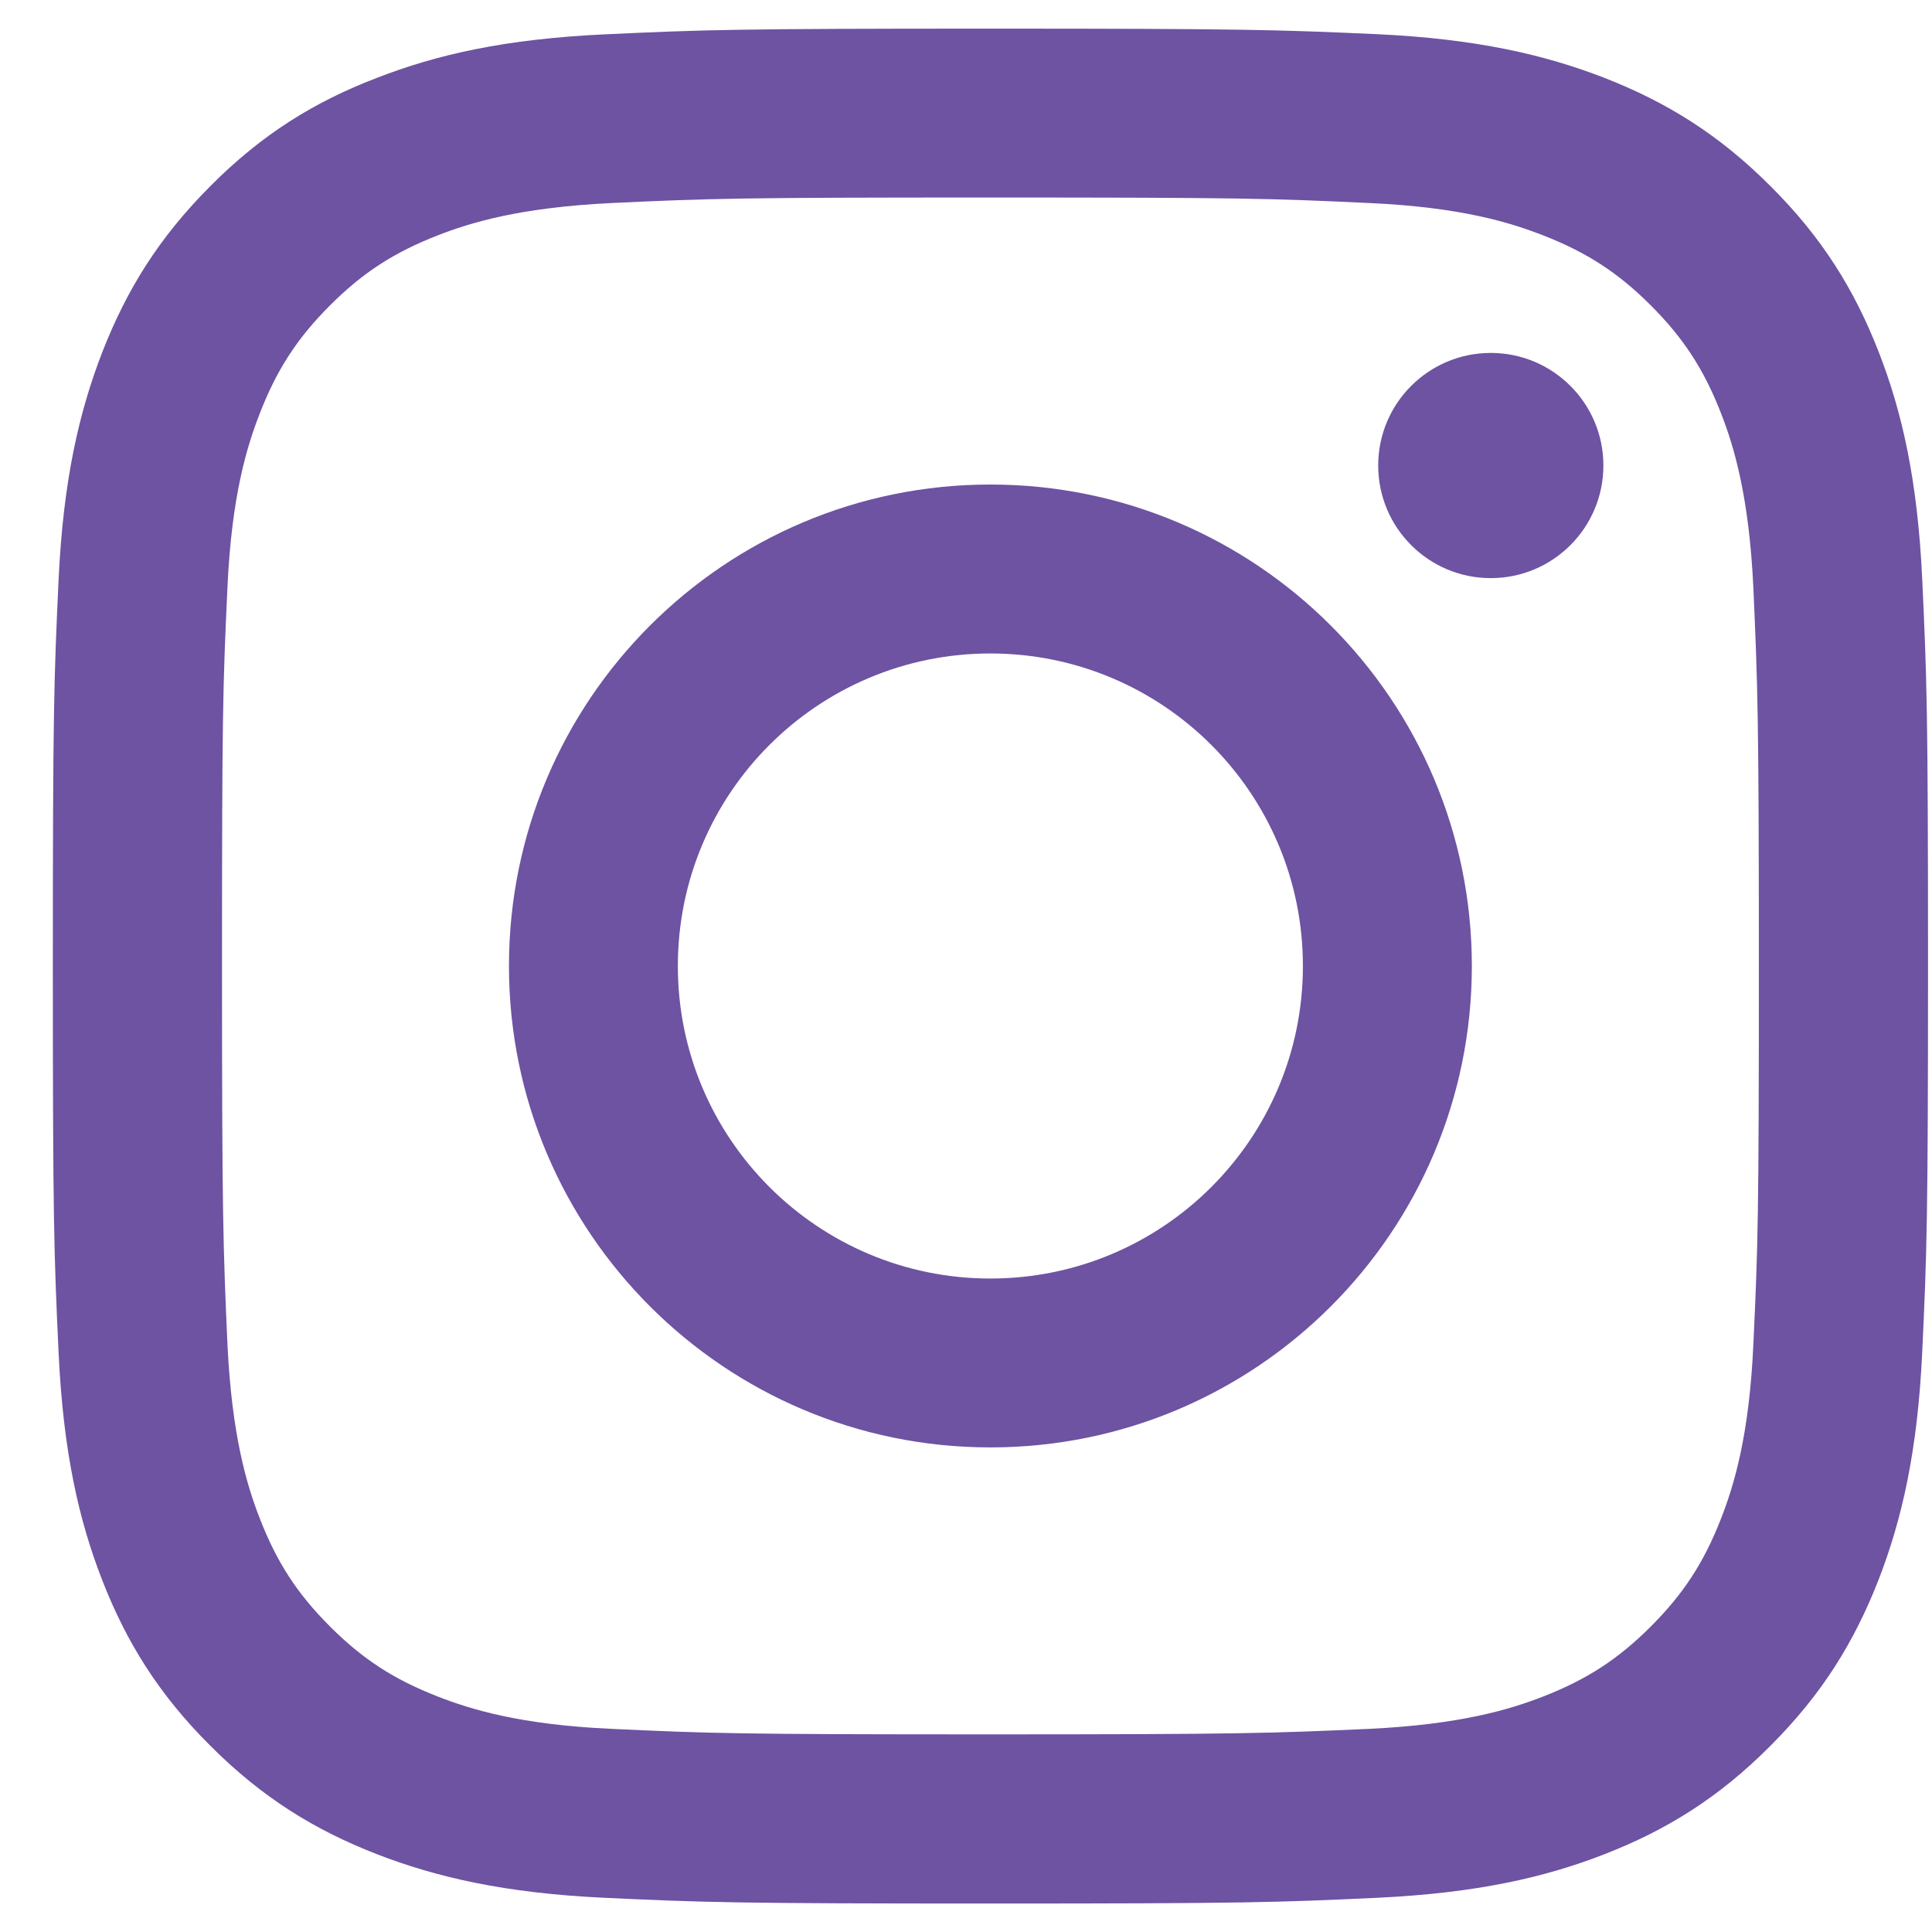
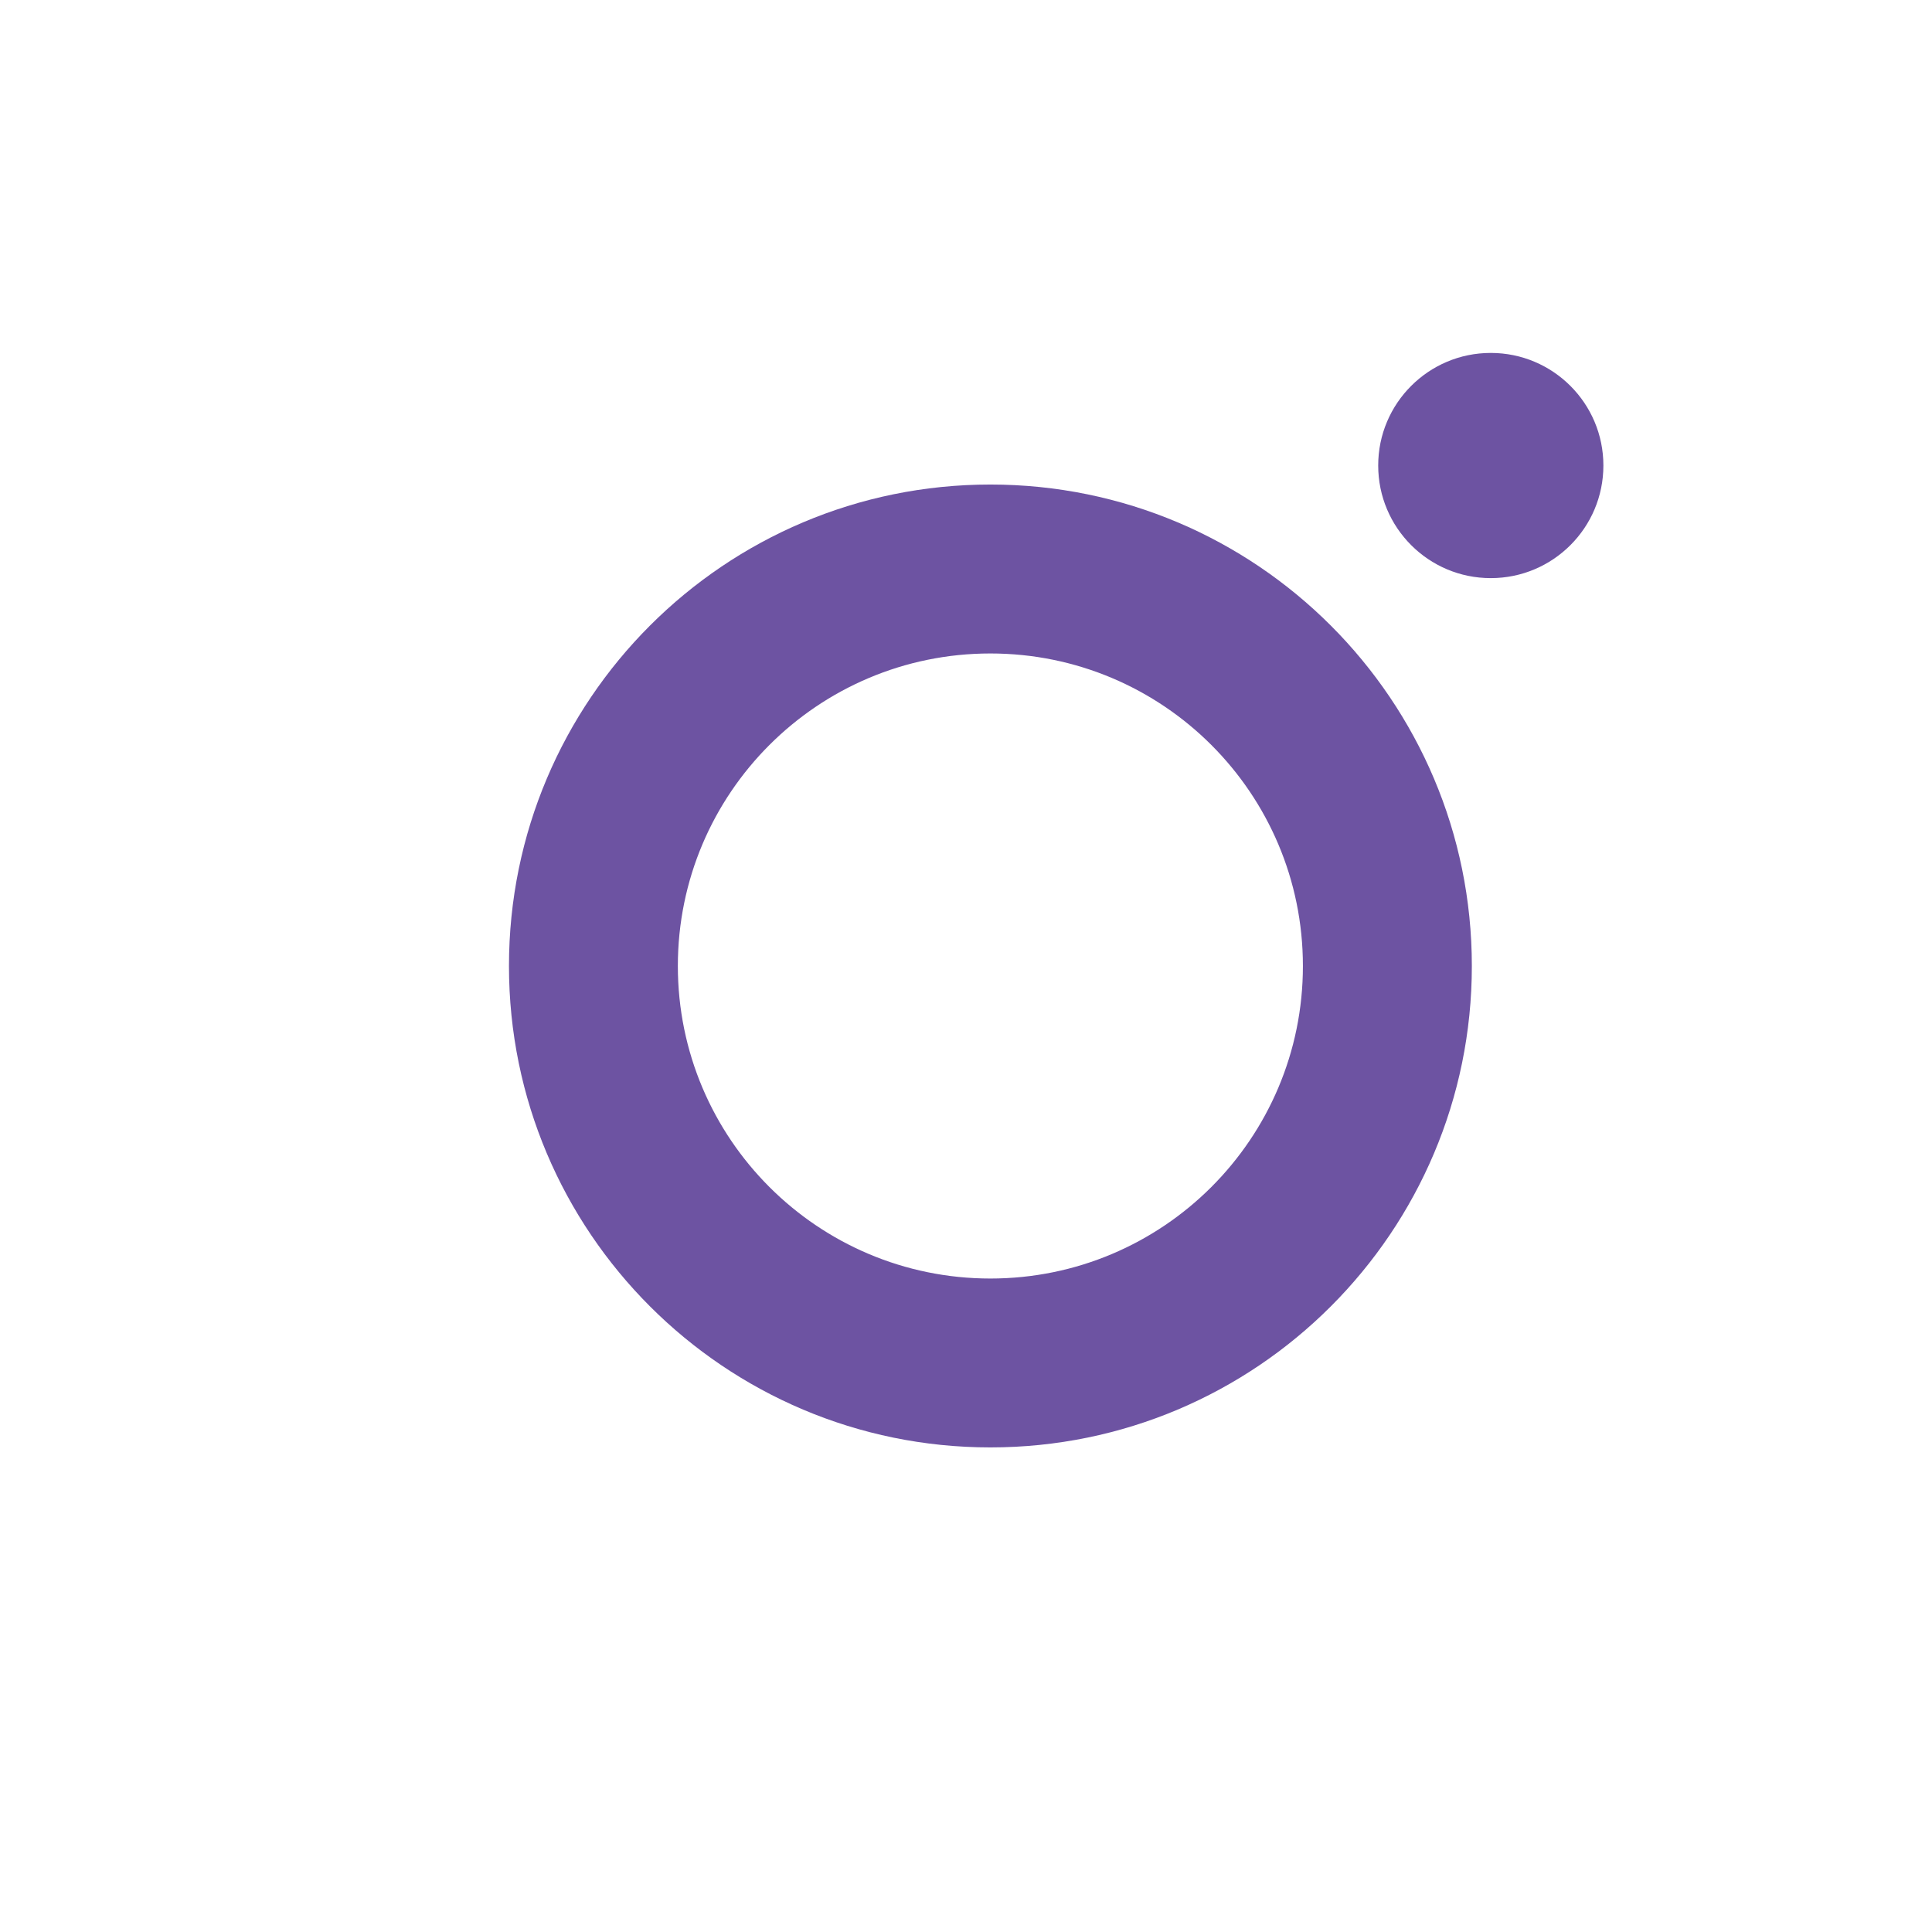
<svg xmlns="http://www.w3.org/2000/svg" width="34" height="34" viewBox="0 0 34 34" fill="none">
-   <path d="M17.43 3.476C21.833 3.476 22.355 3.491 24.095 3.573C25.704 3.645 26.579 3.916 27.159 4.143C27.927 4.443 28.478 4.8 29.053 5.376C29.628 5.951 29.986 6.502 30.286 7.27C30.513 7.85 30.779 8.725 30.856 10.334C30.933 12.074 30.953 12.596 30.953 16.999C30.953 21.402 30.938 21.924 30.856 23.664C30.783 25.273 30.513 26.148 30.286 26.728C29.986 27.496 29.628 28.047 29.053 28.622C28.478 29.198 27.927 29.555 27.159 29.855C26.579 30.082 25.704 30.348 24.095 30.425C22.355 30.503 21.833 30.522 17.43 30.522C13.027 30.522 12.505 30.507 10.765 30.425C9.156 30.353 8.281 30.082 7.701 29.855C6.932 29.555 6.381 29.198 5.806 28.622C5.231 28.047 4.873 27.496 4.574 26.728C4.347 26.148 4.081 25.273 4.003 23.664C3.926 21.924 3.907 21.402 3.907 16.999C3.907 12.596 3.921 12.074 4.003 10.334C4.076 8.725 4.347 7.85 4.574 7.27C4.873 6.502 5.231 5.951 5.806 5.376C6.381 4.8 6.932 4.443 7.701 4.143C8.281 3.916 9.156 3.65 10.765 3.573C12.505 3.491 13.027 3.476 17.43 3.476ZM17.43 0.504C12.95 0.504 12.389 0.523 10.63 0.605C8.875 0.688 7.677 0.963 6.623 1.374C5.54 1.79 4.617 2.355 3.704 3.273C2.786 4.192 2.225 5.11 1.8 6.197C1.394 7.246 1.113 8.445 1.031 10.204C0.949 11.963 0.93 12.524 0.93 17.004C0.93 21.484 0.949 22.045 1.031 23.804C1.113 25.558 1.389 26.757 1.8 27.811C2.22 28.888 2.786 29.811 3.704 30.725C4.622 31.643 5.54 32.204 6.628 32.629C7.677 33.035 8.875 33.315 10.634 33.398C12.394 33.48 12.954 33.499 17.434 33.499C21.915 33.499 22.475 33.48 24.235 33.398C25.989 33.315 27.188 33.04 28.241 32.629C29.319 32.209 30.242 31.643 31.155 30.725C32.074 29.807 32.634 28.888 33.06 27.801C33.466 26.752 33.746 25.554 33.828 23.794C33.91 22.035 33.93 21.474 33.93 16.994C33.93 12.514 33.91 11.953 33.828 10.194C33.746 8.44 33.471 7.241 33.06 6.188C32.639 5.11 32.074 4.187 31.155 3.273C30.237 2.355 29.319 1.794 28.232 1.369C27.183 0.963 25.984 0.683 24.225 0.601C22.471 0.523 21.91 0.504 17.43 0.504Z" fill="#6D53A2" />
  <path d="M17.429 8.527C12.751 8.527 8.957 12.321 8.957 17C8.957 21.678 12.751 25.472 17.429 25.472C22.108 25.472 25.902 21.678 25.902 17C25.902 12.321 22.108 8.527 17.429 8.527ZM17.429 22.5C14.394 22.5 11.929 20.04 11.929 17C11.929 13.96 14.394 11.5 17.429 11.5C20.465 11.5 22.929 13.96 22.929 17C22.929 20.04 20.465 22.5 17.429 22.5Z" fill="#6D53A2" />
  <path d="M26.235 10.174C27.33 10.174 28.217 9.287 28.217 8.192C28.217 7.098 27.33 6.211 26.235 6.211C25.141 6.211 24.254 7.098 24.254 8.192C24.254 9.287 25.141 10.174 26.235 10.174Z" fill="#6D53A2" />
</svg>